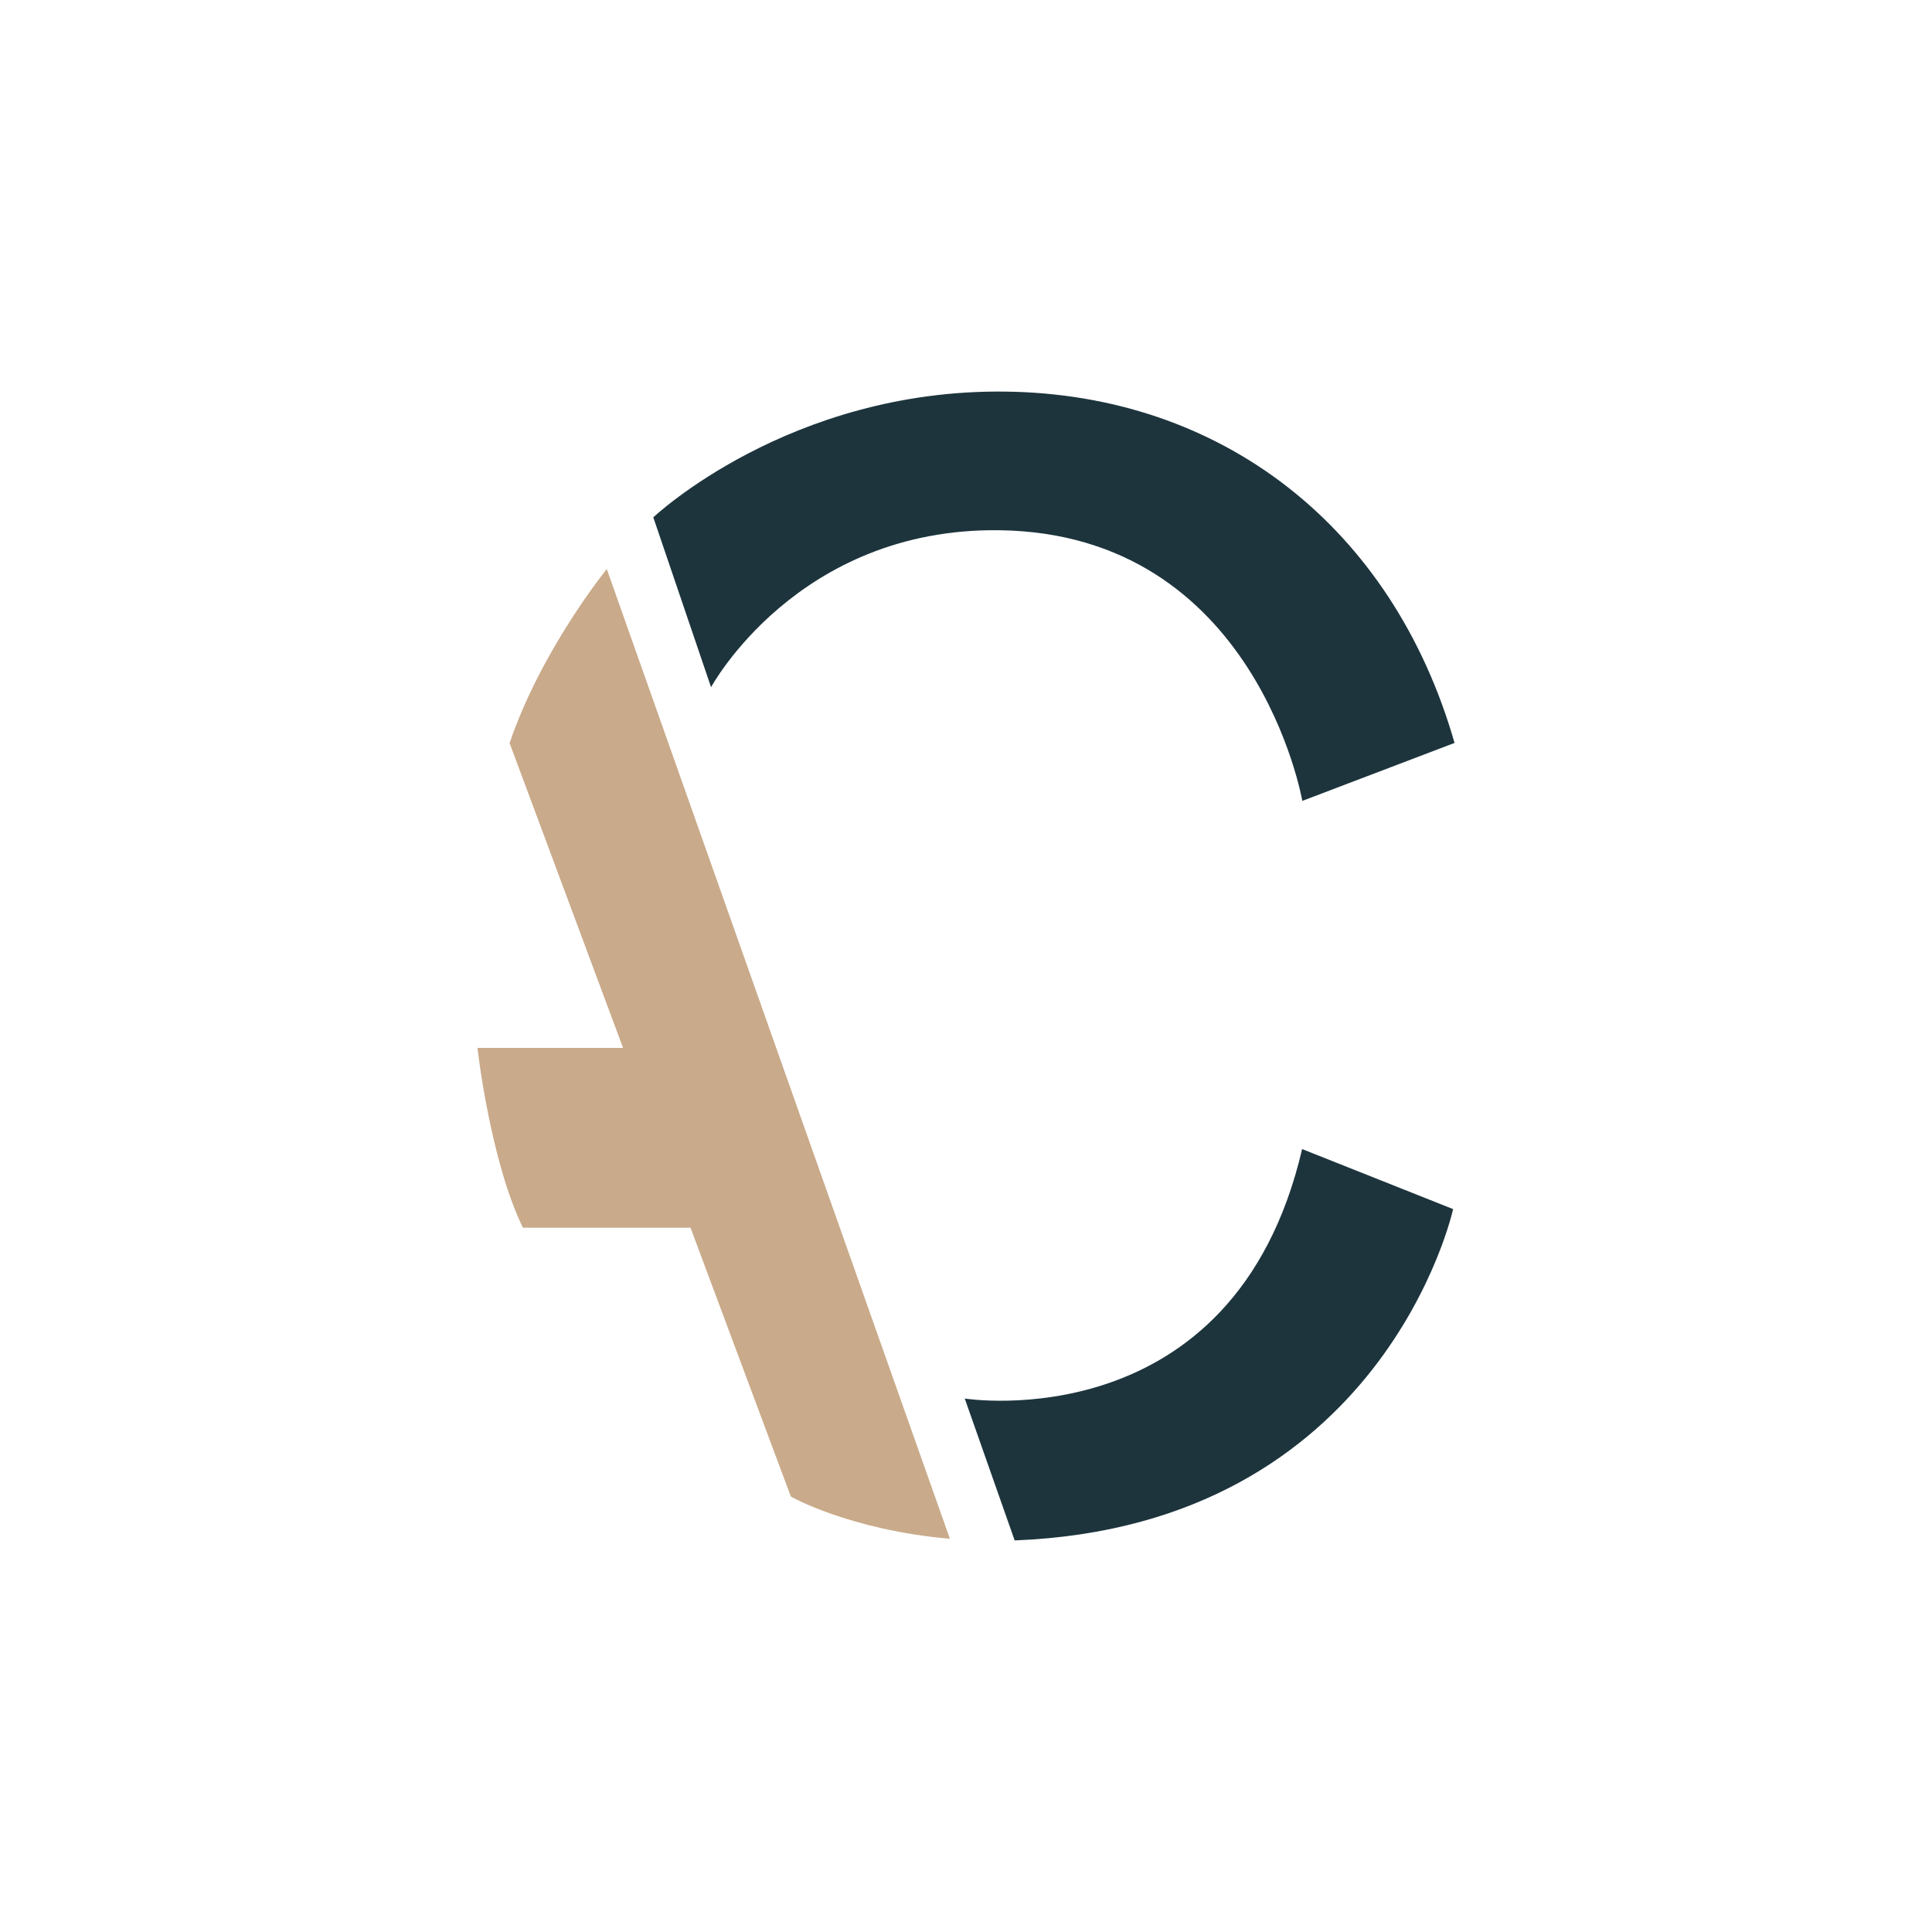
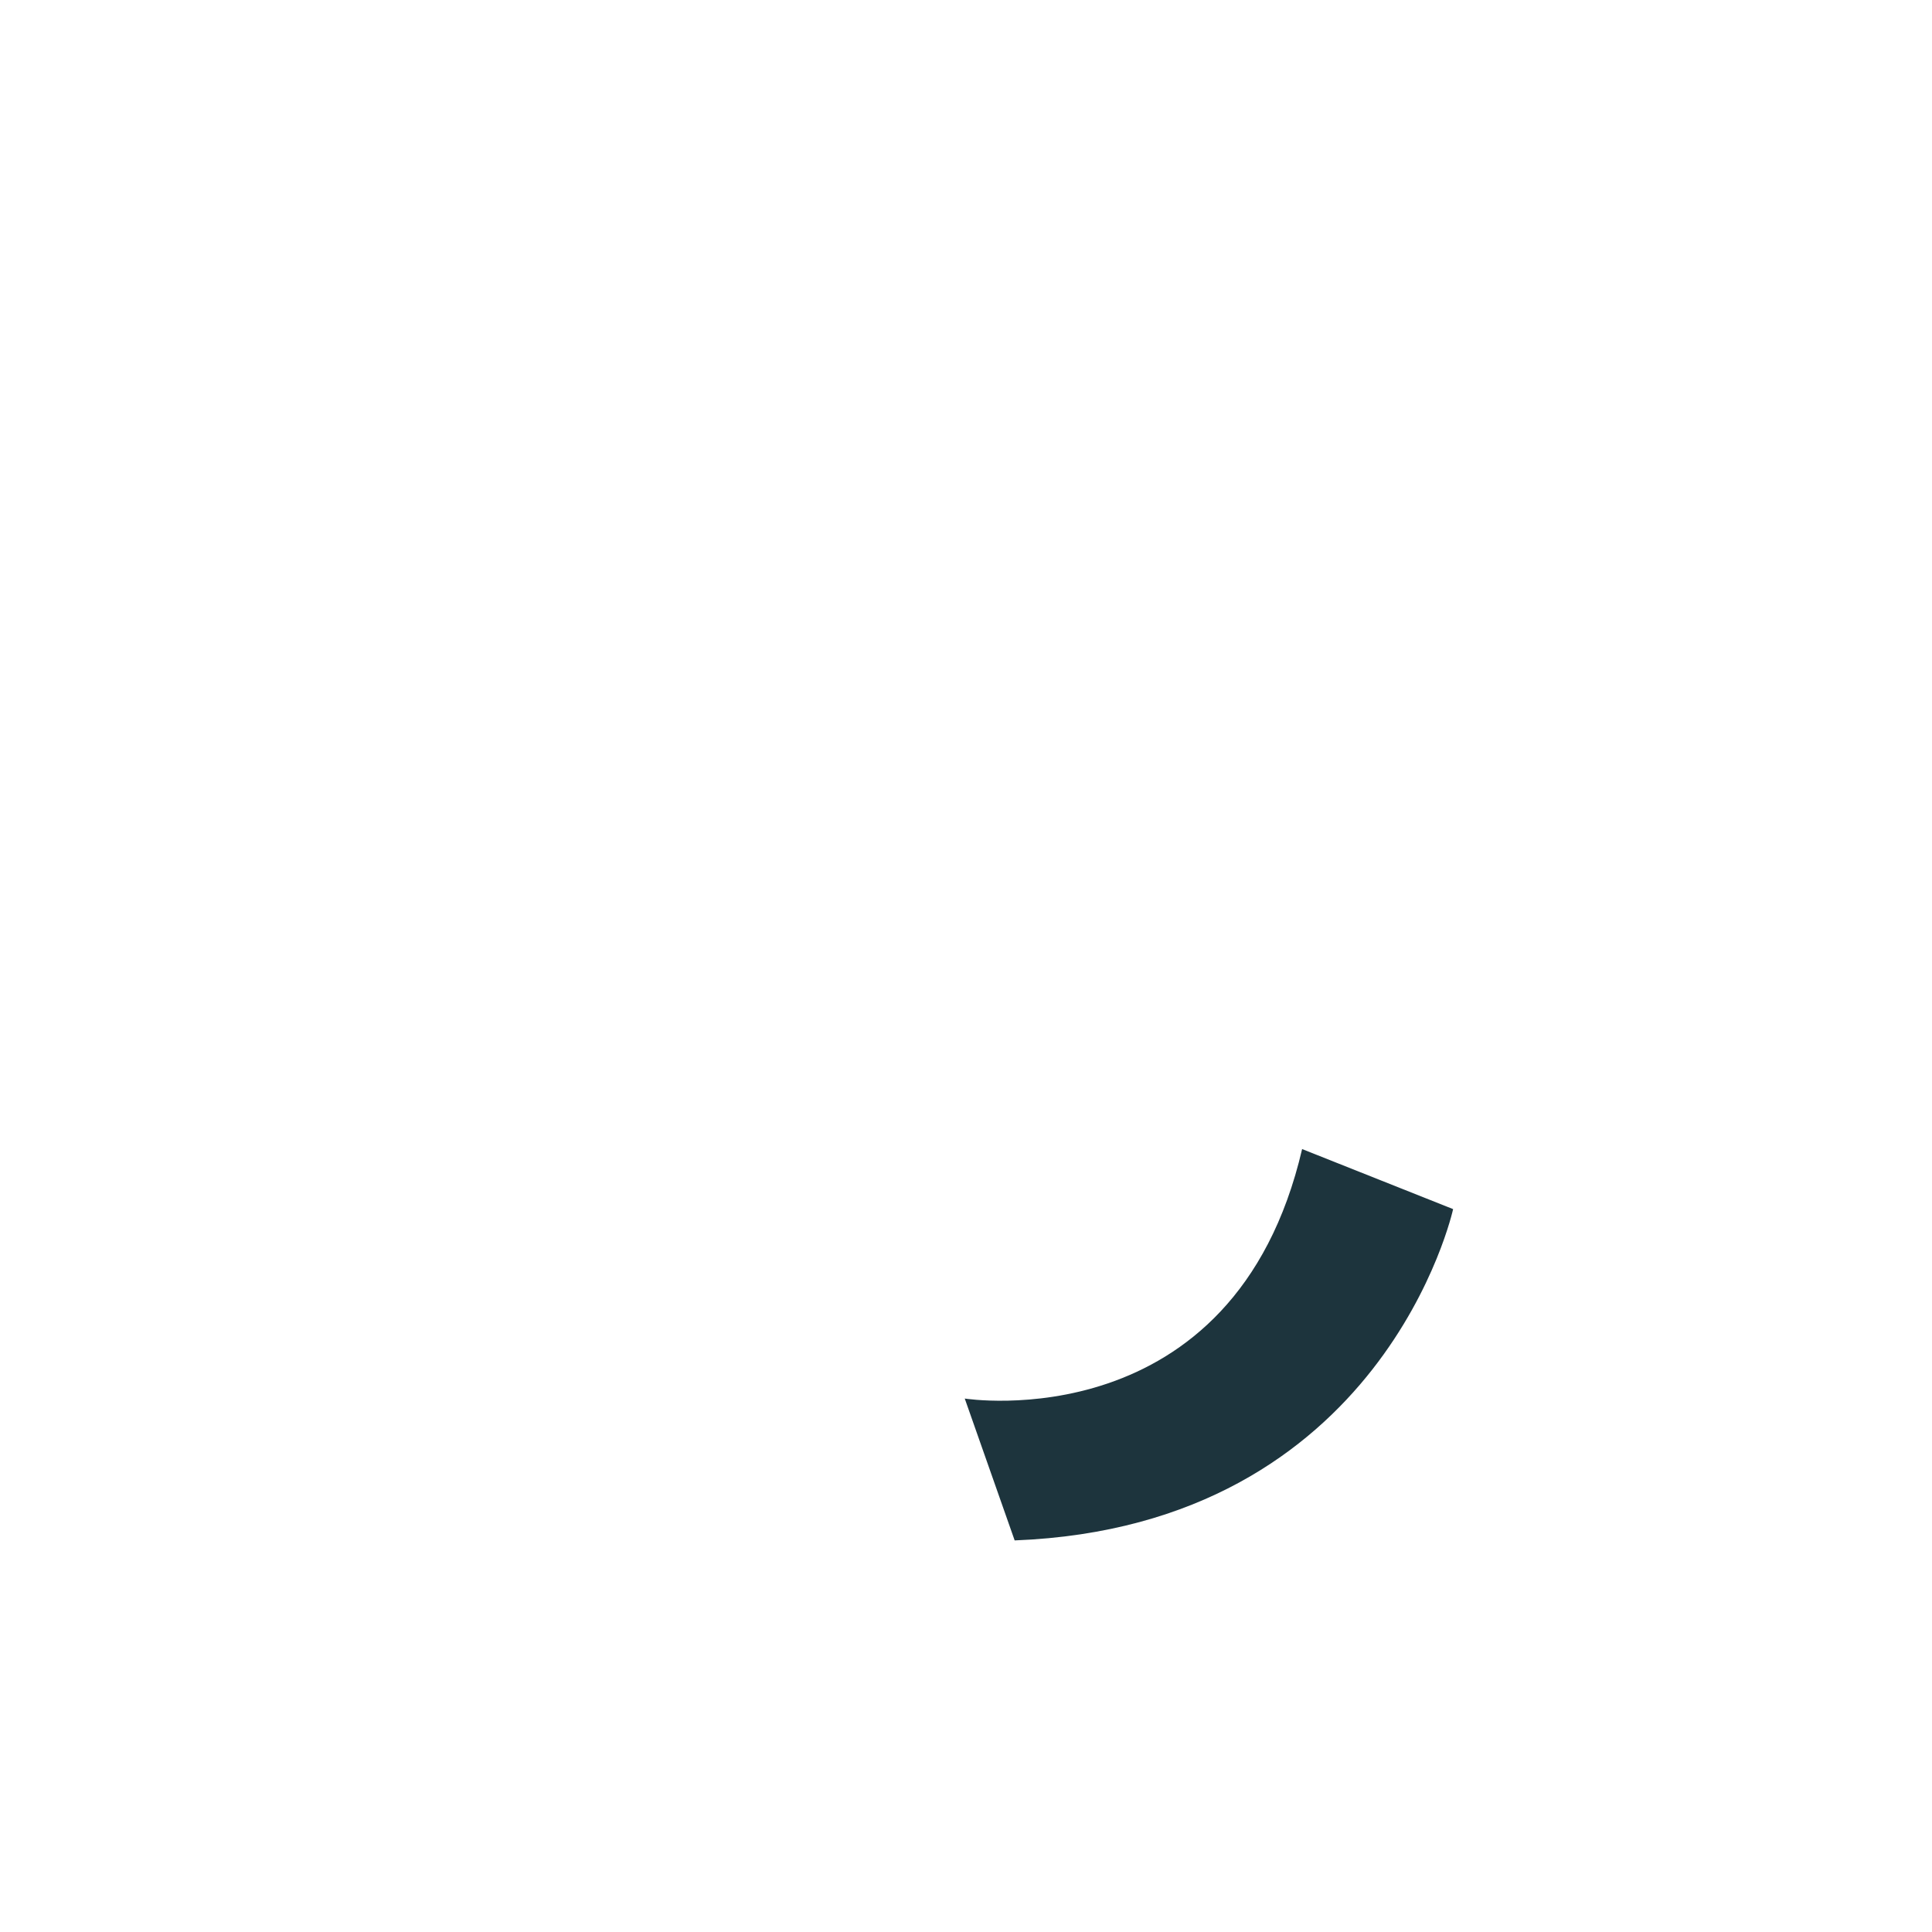
<svg xmlns="http://www.w3.org/2000/svg" id="Calque_1" data-name="Calque 1" version="1.1" viewBox="0 0 1080 1080">
  <defs>
    <style>
      .cls-1 {
        fill: #c9aa8a;
      }

      .cls-1, .cls-2 {
        stroke-width: 0px;
      }

      .cls-2 {
        fill: #1d343d;
      }
    </style>
  </defs>
-   <path class="cls-2" d="M397.5,384.2l-32.3-95s75.7-71.7,196.6-70.3c121,1.4,216.6,75.5,251.3,196.4l-85.1,32.4s-25.9-149.5-169.5-151.3c-113-1.4-161.1,87.9-161.1,87.9Z" />
  <path class="cls-2" d="M727.8,642.3l84.5,33.6s-38.6,177.2-245.1,185.2l-27.9-79.3s150.5,23.9,188.6-139.5Z" />
-   <path class="cls-1" d="M284.8,415.2l63.5,170.6h-81.4c0-.1,7,62.6,25.4,100.5h93.7l56.1,150.3s32.6,18.6,88.9,23.6l-191.8-542.1s-36.4,44.7-54.3,97.2Z" />
</svg>